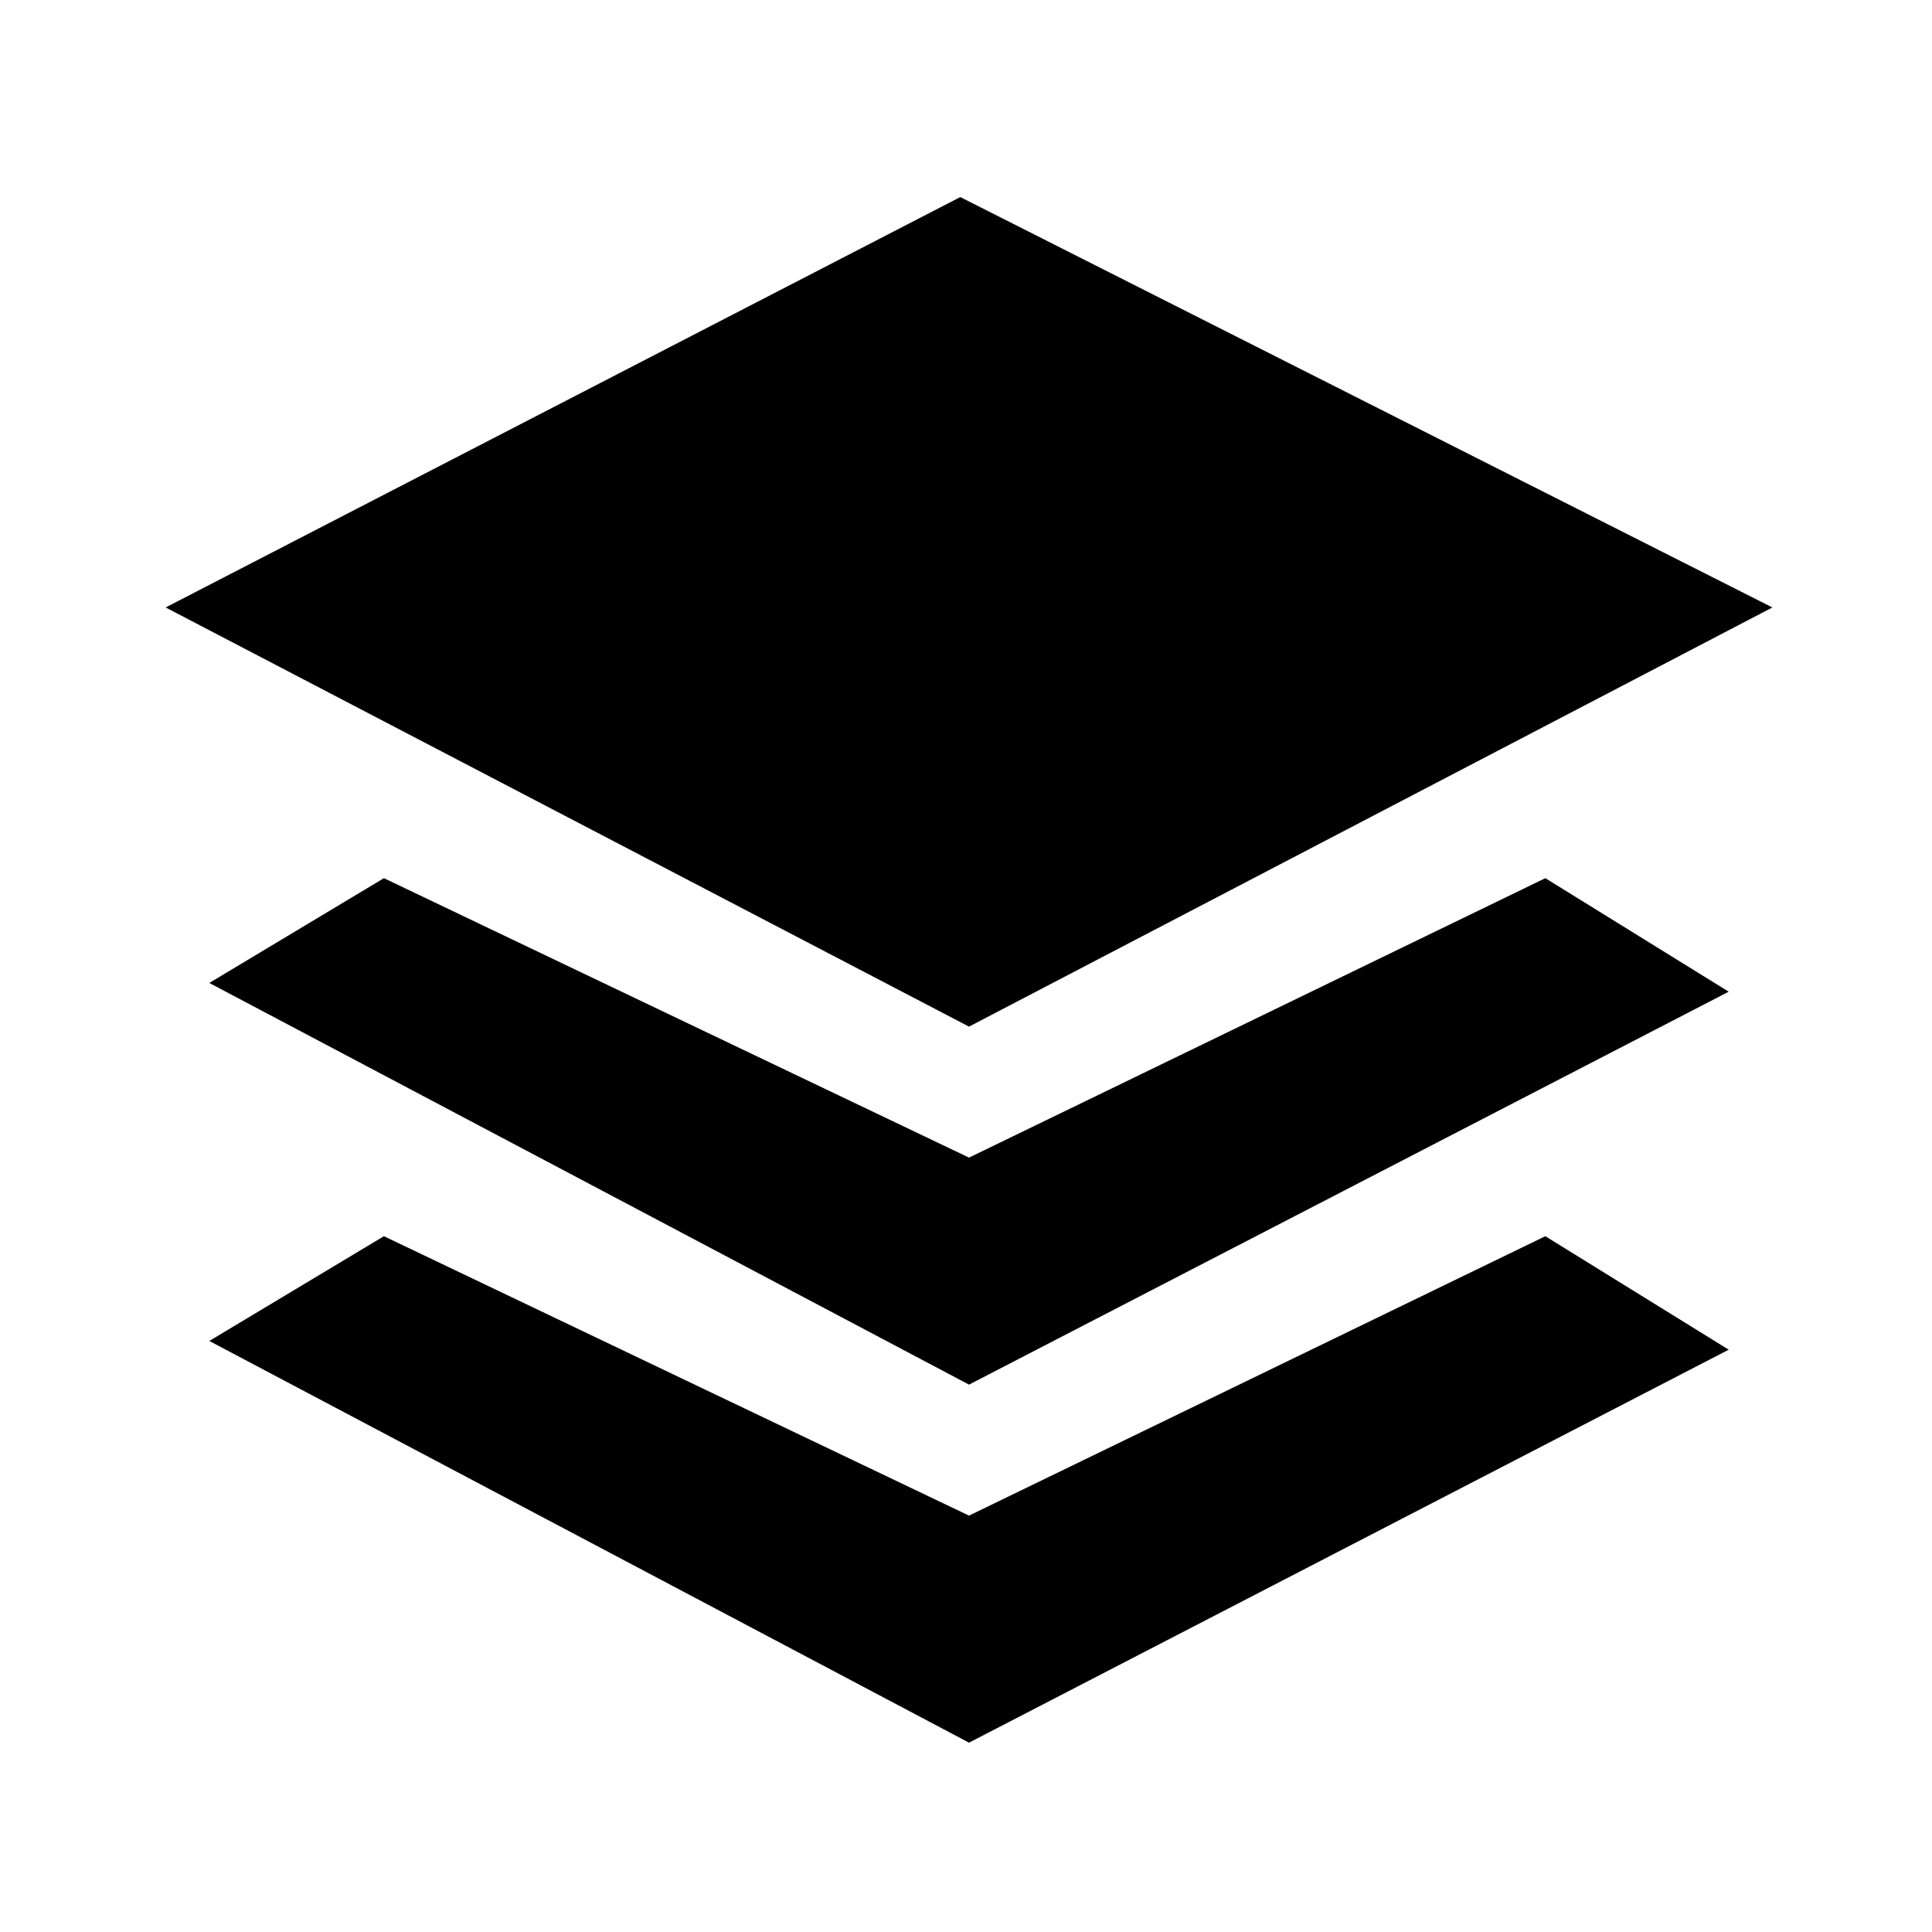
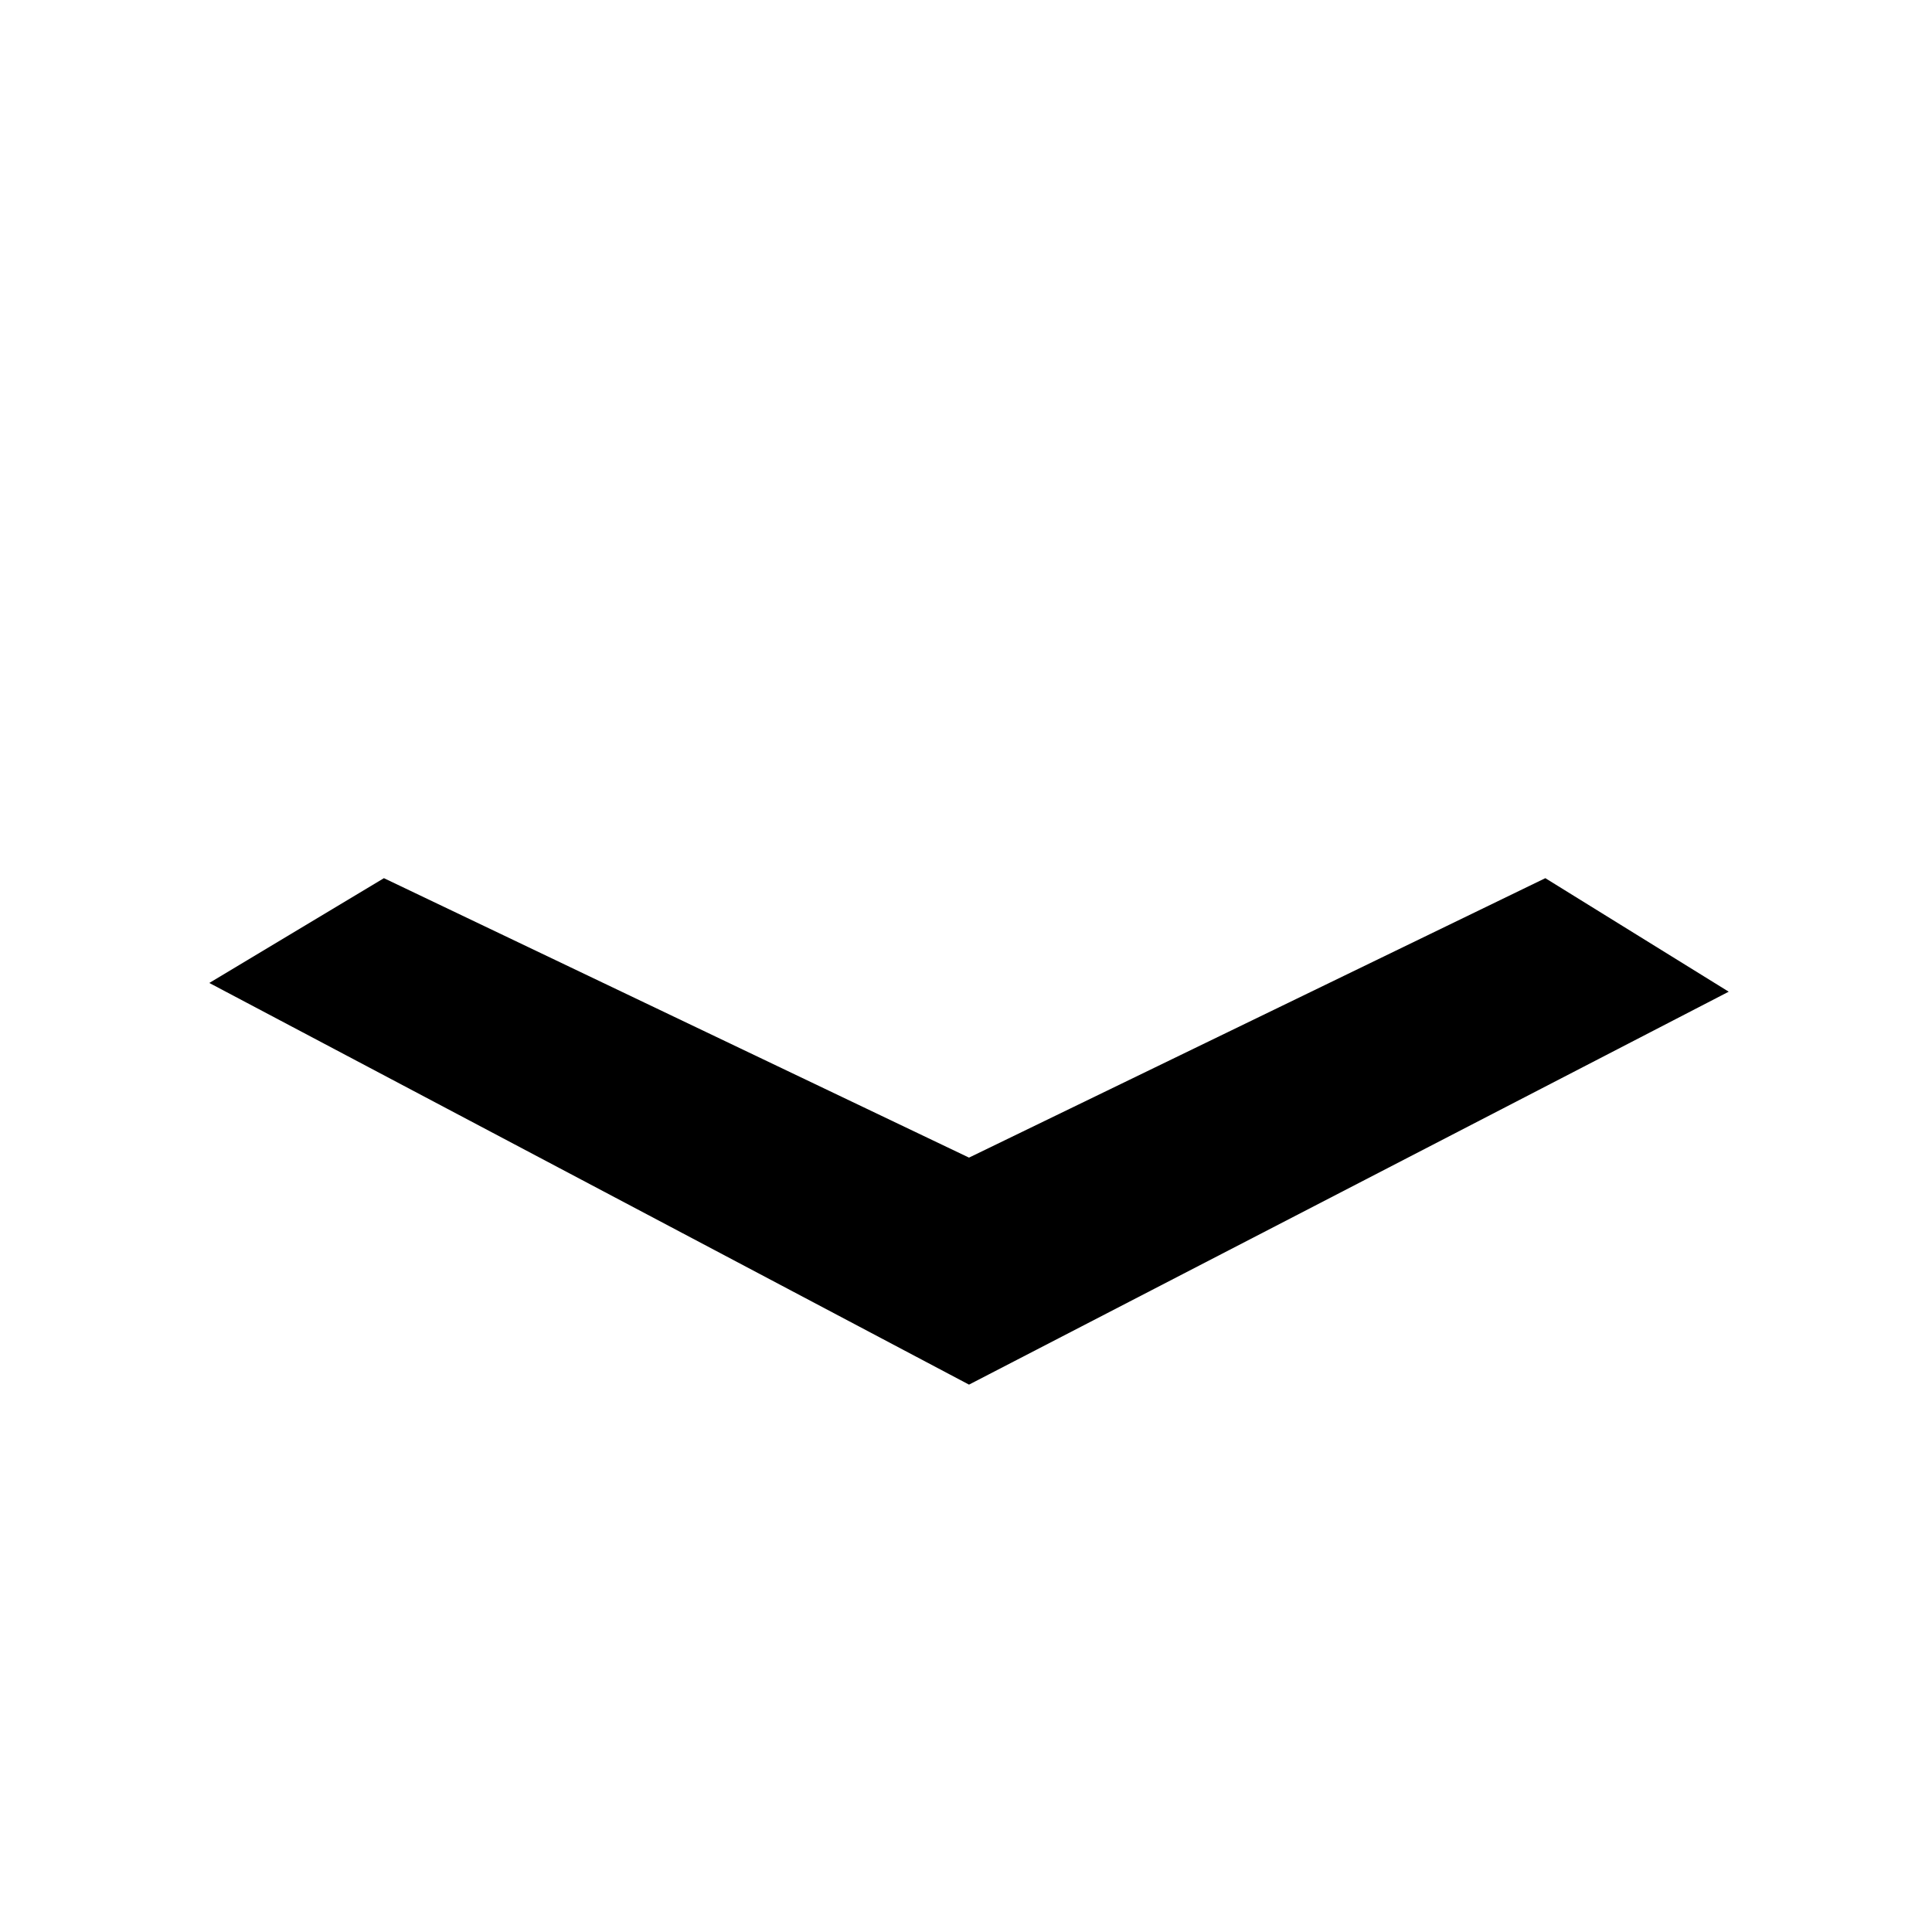
<svg xmlns="http://www.w3.org/2000/svg" id="Livello_1" data-name="Livello 1" viewBox="0 0 500 500">
-   <polygon points="458.69 157.21 248.52 51 42.87 157.21 250.78 265.69 458.69 157.21" />
  <polygon points="399.93 227.27 250.78 299.59 99.36 227.27 54.17 254.39 250.78 358.34 447.39 256.65 399.93 227.27" />
-   <polygon points="399.93 319.93 250.78 392.24 99.36 319.93 54.17 347.04 250.78 451 447.39 349.3 399.93 319.93" />
</svg>